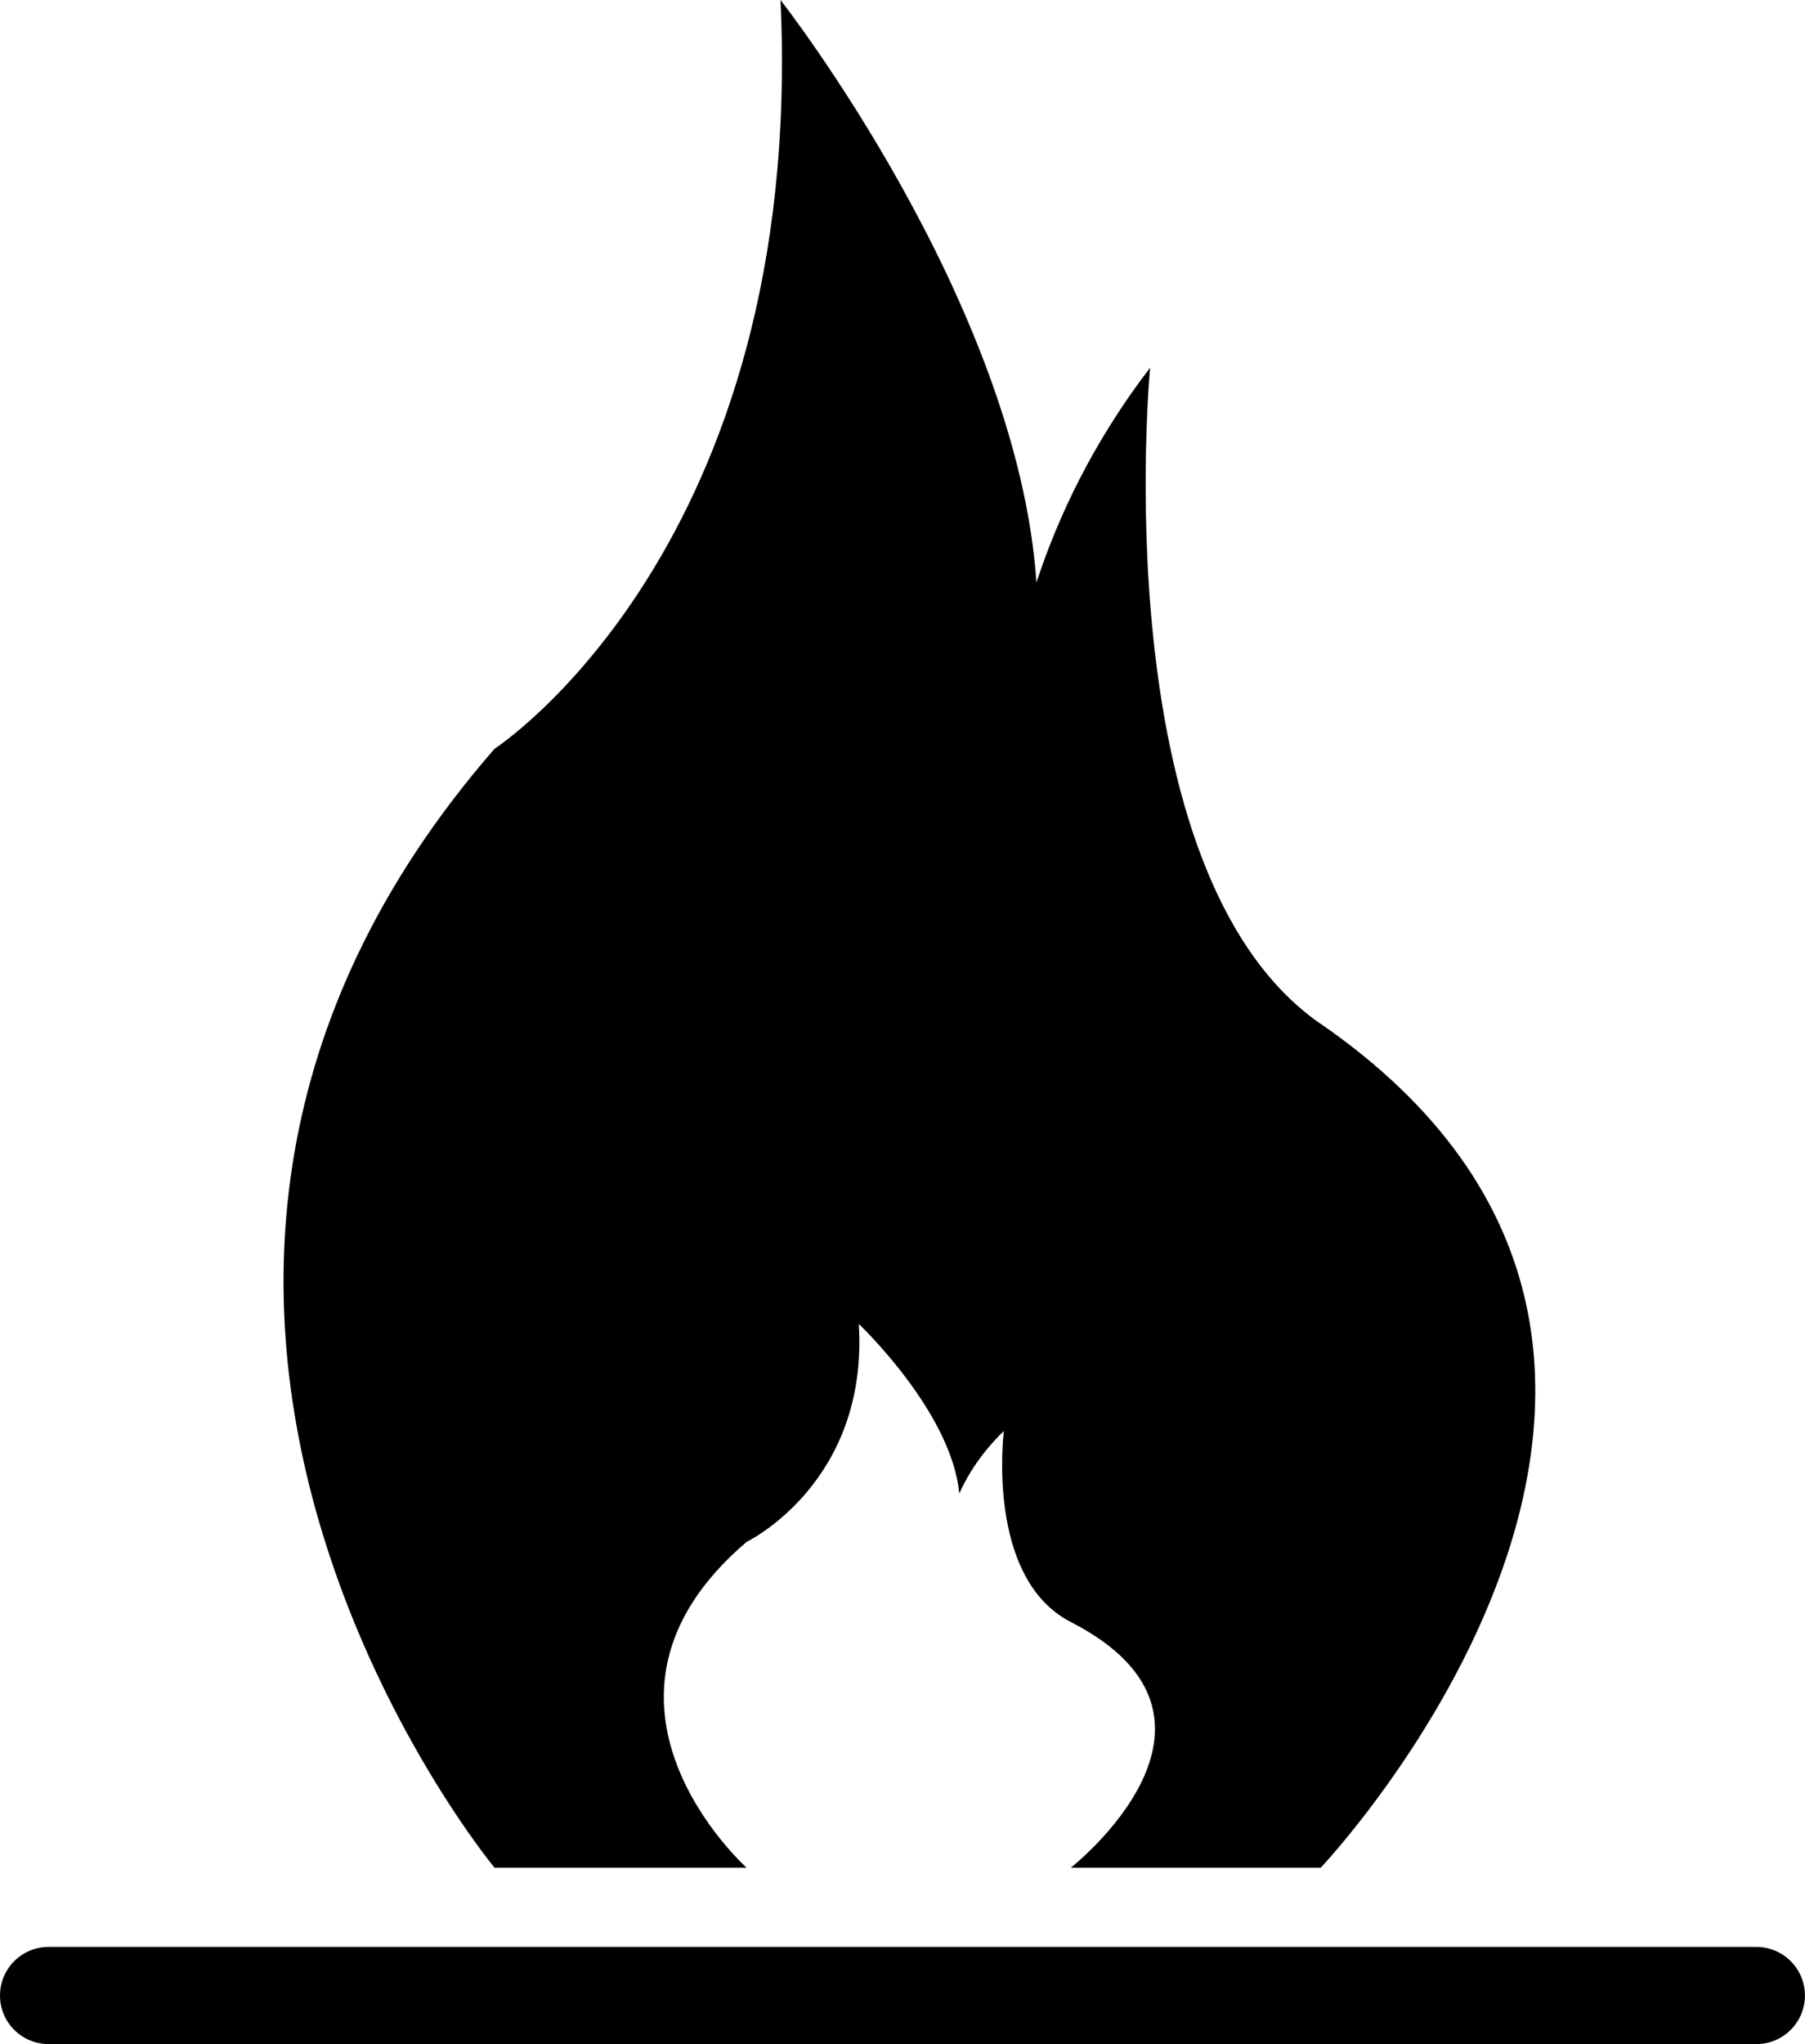
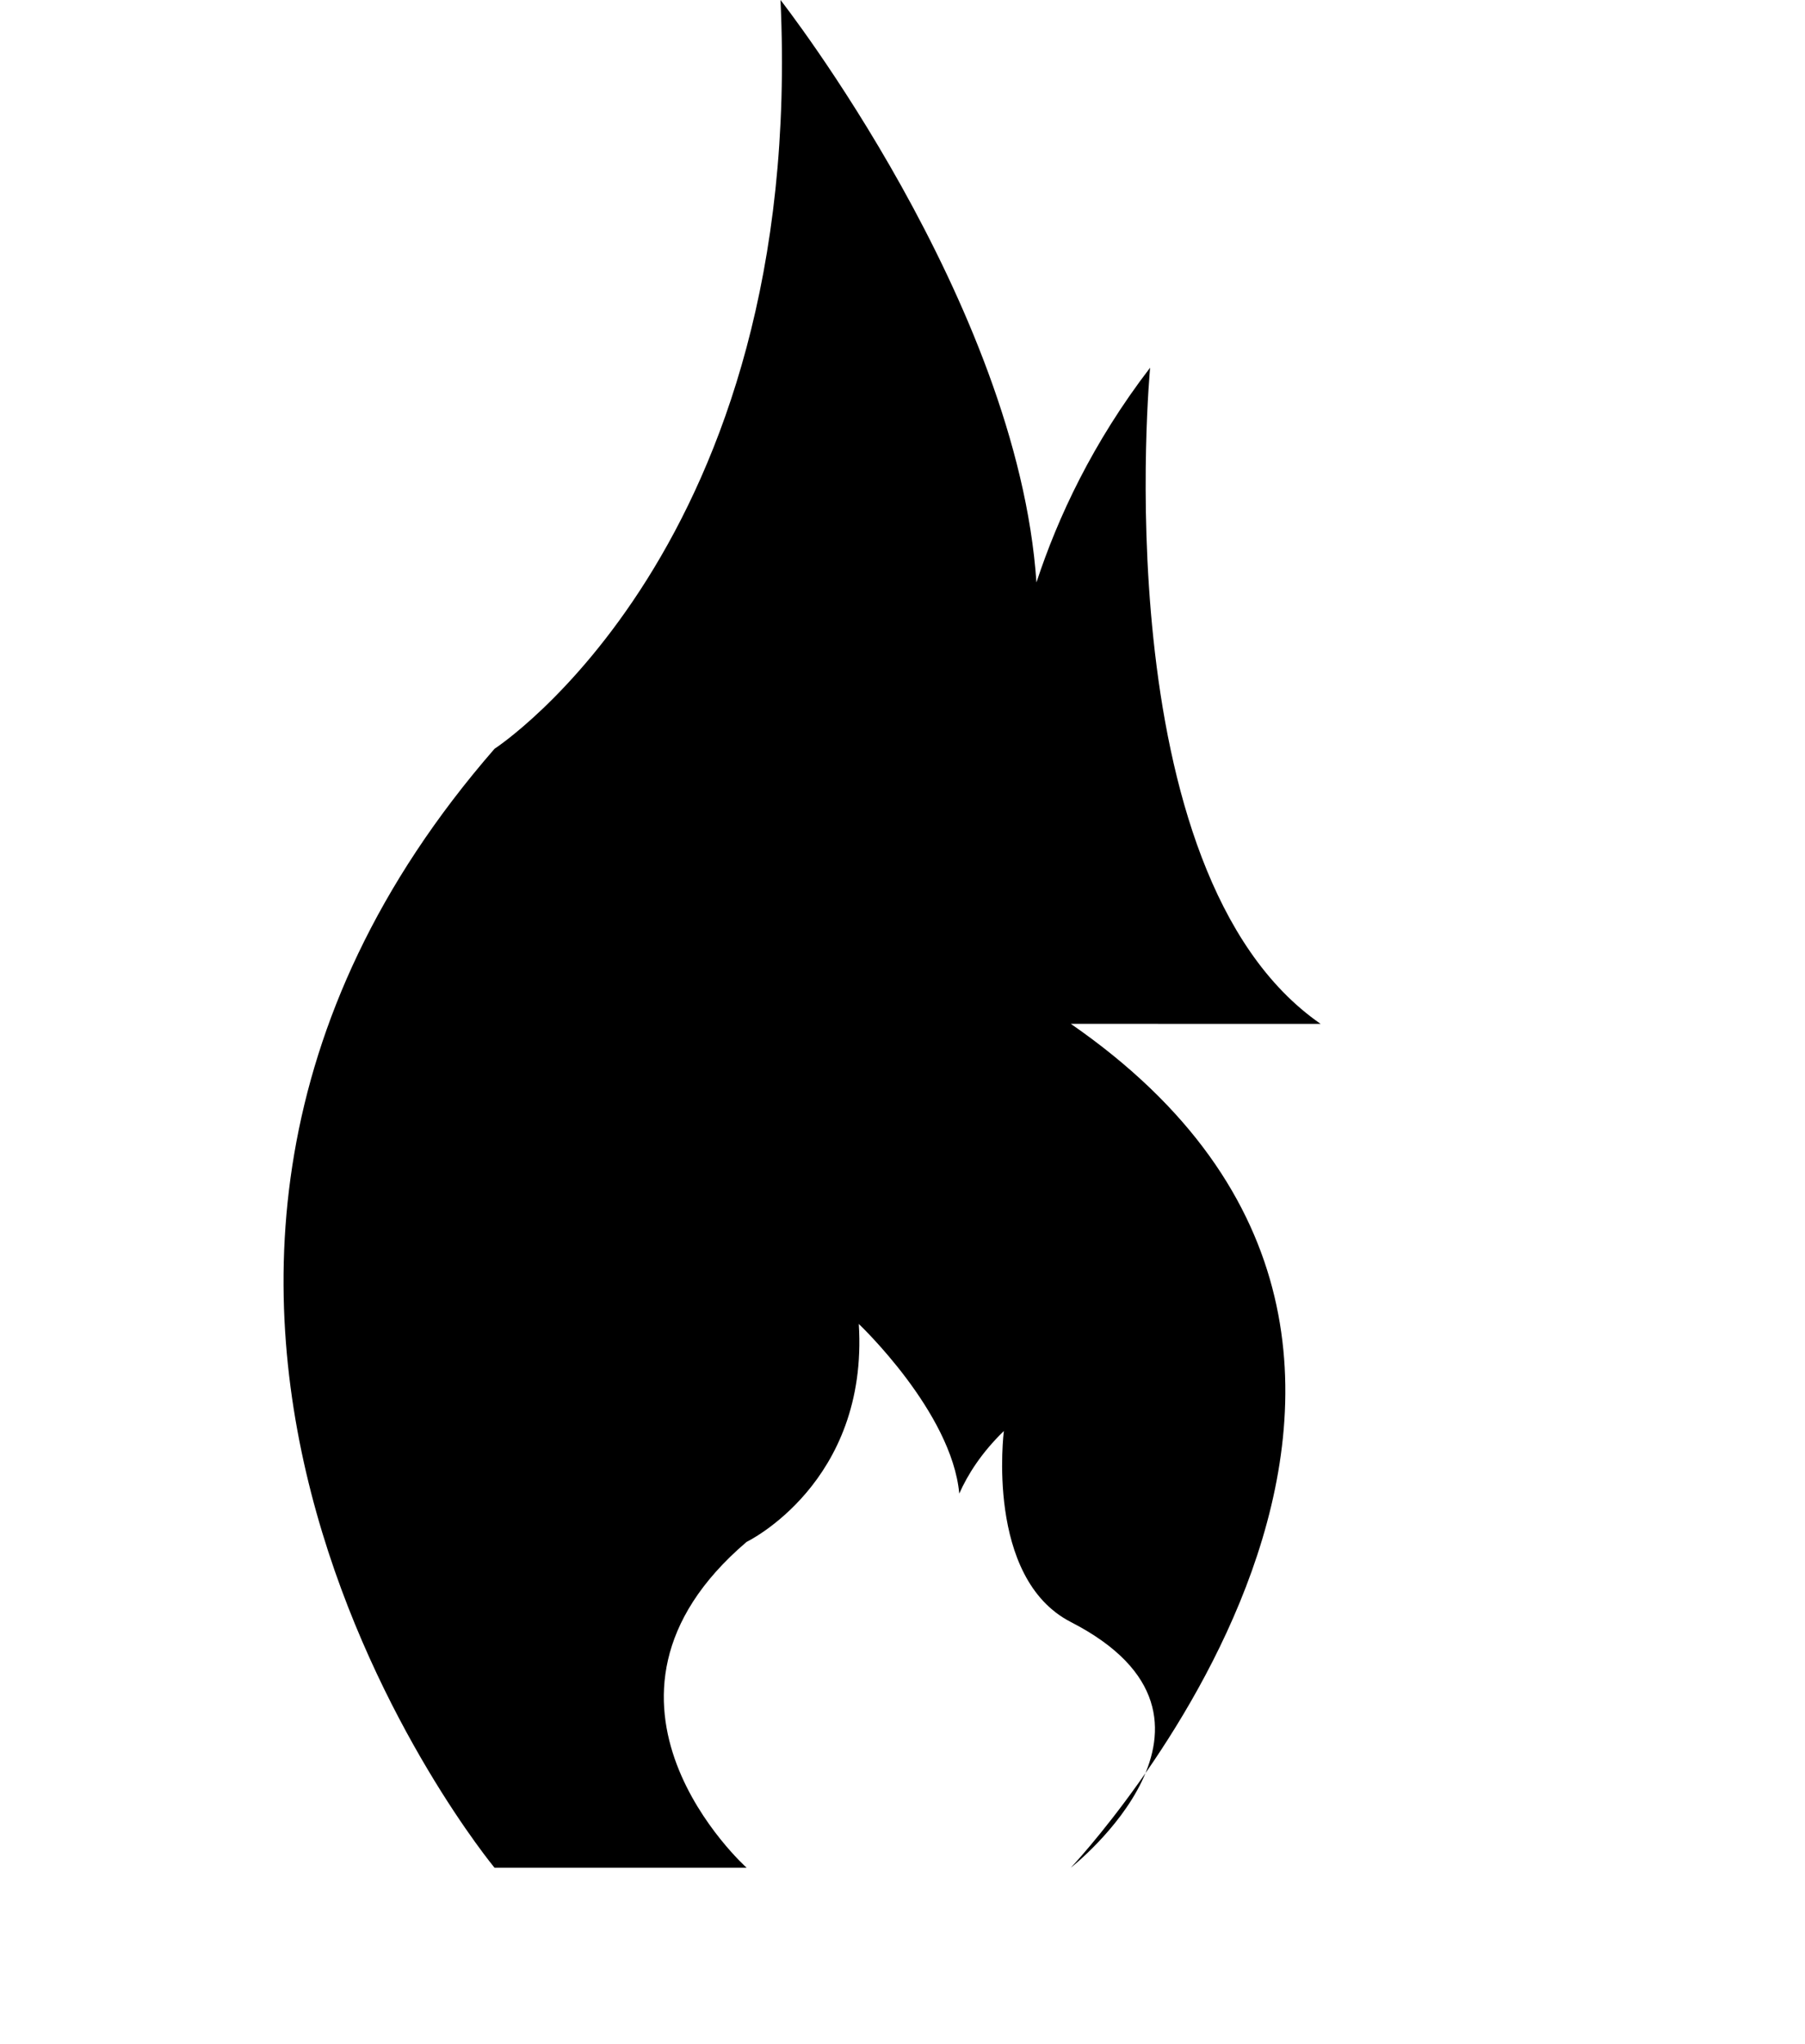
<svg xmlns="http://www.w3.org/2000/svg" height="27.536mm" id="svg4235" version="1.1" viewBox="0 0 24.324 27.536" width="24.324mm">
  <g id="layer1" transform="translate(-55.538,-46.035)">
    <g id="g834">
-       <path class="fill-2" d="m 73.335,59.828 c -2.945,-2.037 -2.298,-8.84 -2.298,-8.84 -0.774,1.009 -1.244,2.016 -1.532,2.893 -0.256,-3.775 -3.449,-7.846 -3.449,-7.846 0.34,7.367 -3.854,10.087 -3.854,10.087 -6.397,7.349 0,15.073 0,15.073 h 3.397 c 0,0 -2.51,-2.249 0,-4.389 0,0 1.646,-0.792 1.512,-2.936 0,0 1.253,1.185 1.354,2.285 0.113,-0.255 0.298,-0.549 0.601,-0.843 0,0 -0.254,1.98 0.902,2.573 2.552,1.31 0,3.31 0,3.31 h 3.368 c 0,0 6.505,-6.871 0,-11.368" id="path186-6" style="stroke-dasharray:none;stroke-width:0.035;fill-opacity:1;fill-rule:nonzero;stroke:none;stroke-miterlimit:4" />
-       <path class="fill-1" d="m 79.861,72.917 c 0,0.362 -0.294,0.654 -0.655,0.654 H 56.193 c -0.362,0 -0.655,-0.293 -0.655,-0.654 v 0 c 0,-0.362 0.293,-0.655 0.655,-0.655 h 23.013 c 0.362,0 0.655,0.293 0.655,0.655 v 0" id="path184" style="stroke-width:0.035;fill-opacity:1;fill-rule:nonzero;stroke:none" />
+       <path class="fill-2" d="m 73.335,59.828 c -2.945,-2.037 -2.298,-8.84 -2.298,-8.84 -0.774,1.009 -1.244,2.016 -1.532,2.893 -0.256,-3.775 -3.449,-7.846 -3.449,-7.846 0.34,7.367 -3.854,10.087 -3.854,10.087 -6.397,7.349 0,15.073 0,15.073 h 3.397 c 0,0 -2.51,-2.249 0,-4.389 0,0 1.646,-0.792 1.512,-2.936 0,0 1.253,1.185 1.354,2.285 0.113,-0.255 0.298,-0.549 0.601,-0.843 0,0 -0.254,1.98 0.902,2.573 2.552,1.31 0,3.31 0,3.31 c 0,0 6.505,-6.871 0,-11.368" id="path186-6" style="stroke-dasharray:none;stroke-width:0.035;fill-opacity:1;fill-rule:nonzero;stroke:none;stroke-miterlimit:4" />
    </g>
  </g>
</svg>